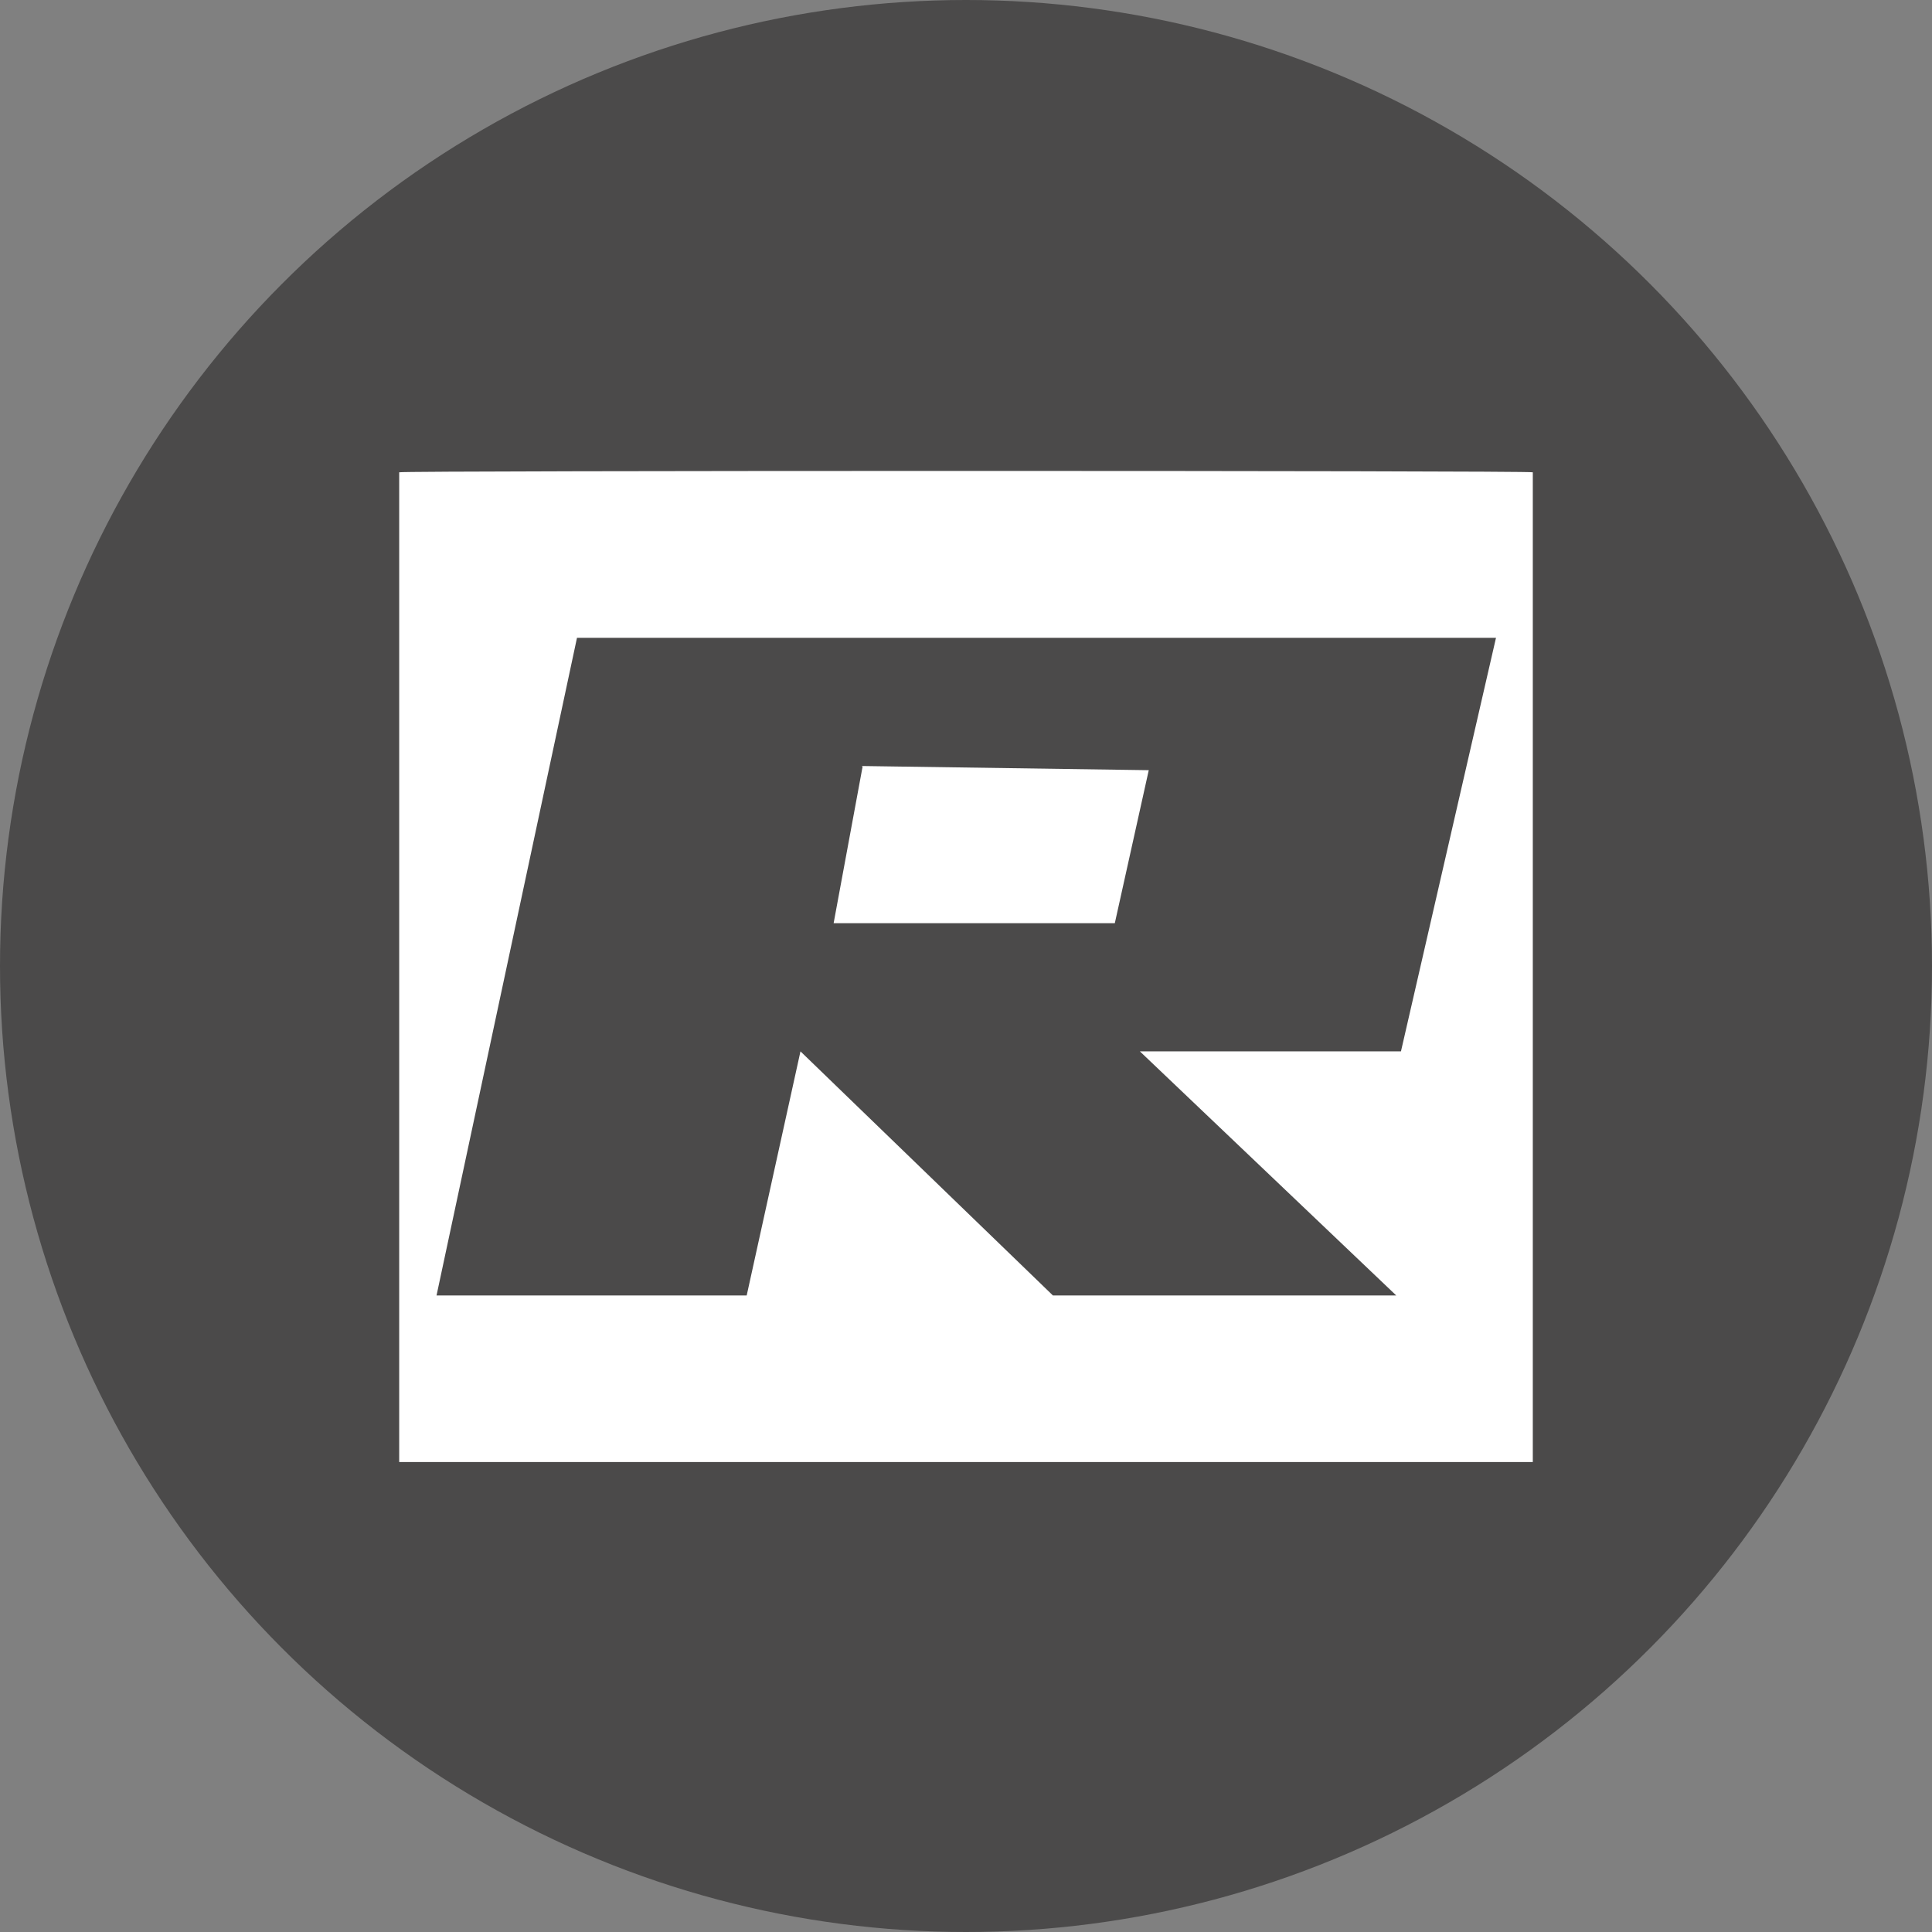
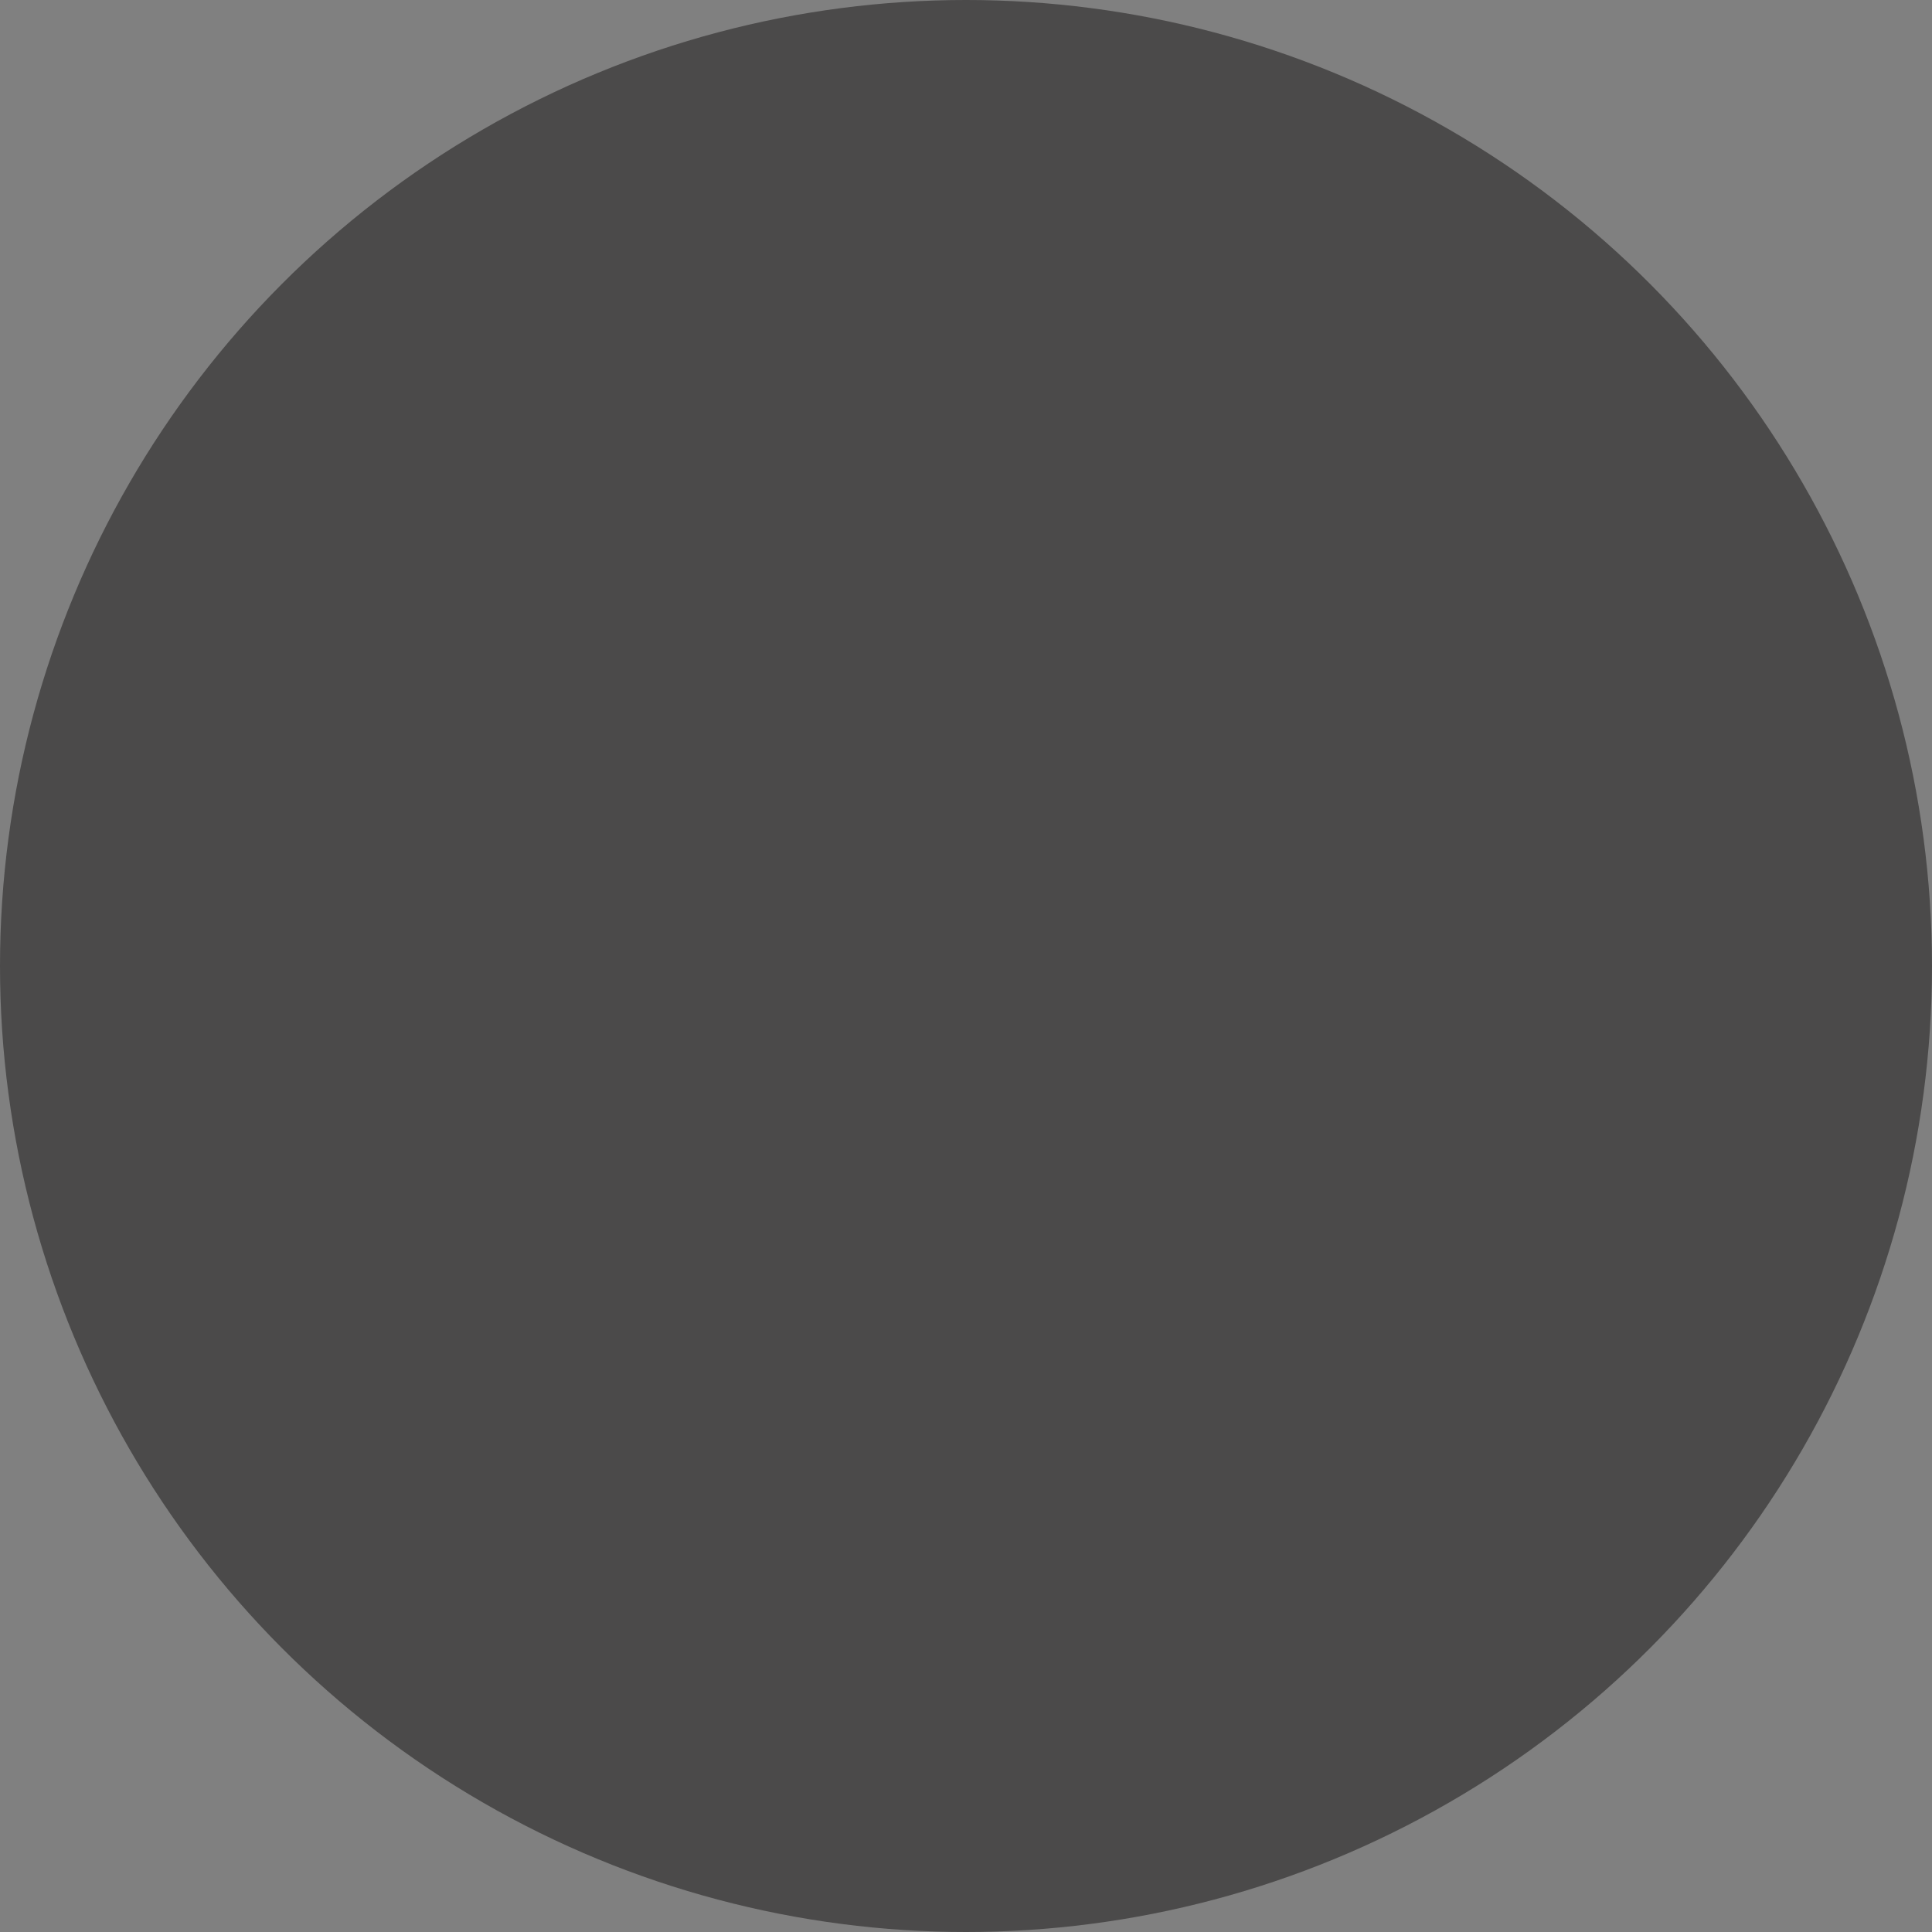
<svg xmlns="http://www.w3.org/2000/svg" id="Layer_1" data-name="Layer 1" viewBox="0 0 74 74">
  <rect x="0" y="0" width="74" height="74" fill="#808080" stroke="none" />
  <defs>
    <style>.cls-1{fill:#4b4a4a;}.cls-2{fill:#fff;fill-rule:evenodd;}</style>
  </defs>
  <circle class="cls-1" cx="37" cy="37" r="37" />
-   <path class="cls-2" d="M57.28,24.43H22.1L16.72,49.62H28.6l2.06-9.35,9.67,9.35H53.48l-9.82-9.35h10l3.64-15.84ZM33,29.34,44,29.5,42.7,35.36H31.93l1.11-6ZM15.29,18.09V56H58.71V18.09c0-.07-43.35-.07-43.42,0Z" />
</svg>